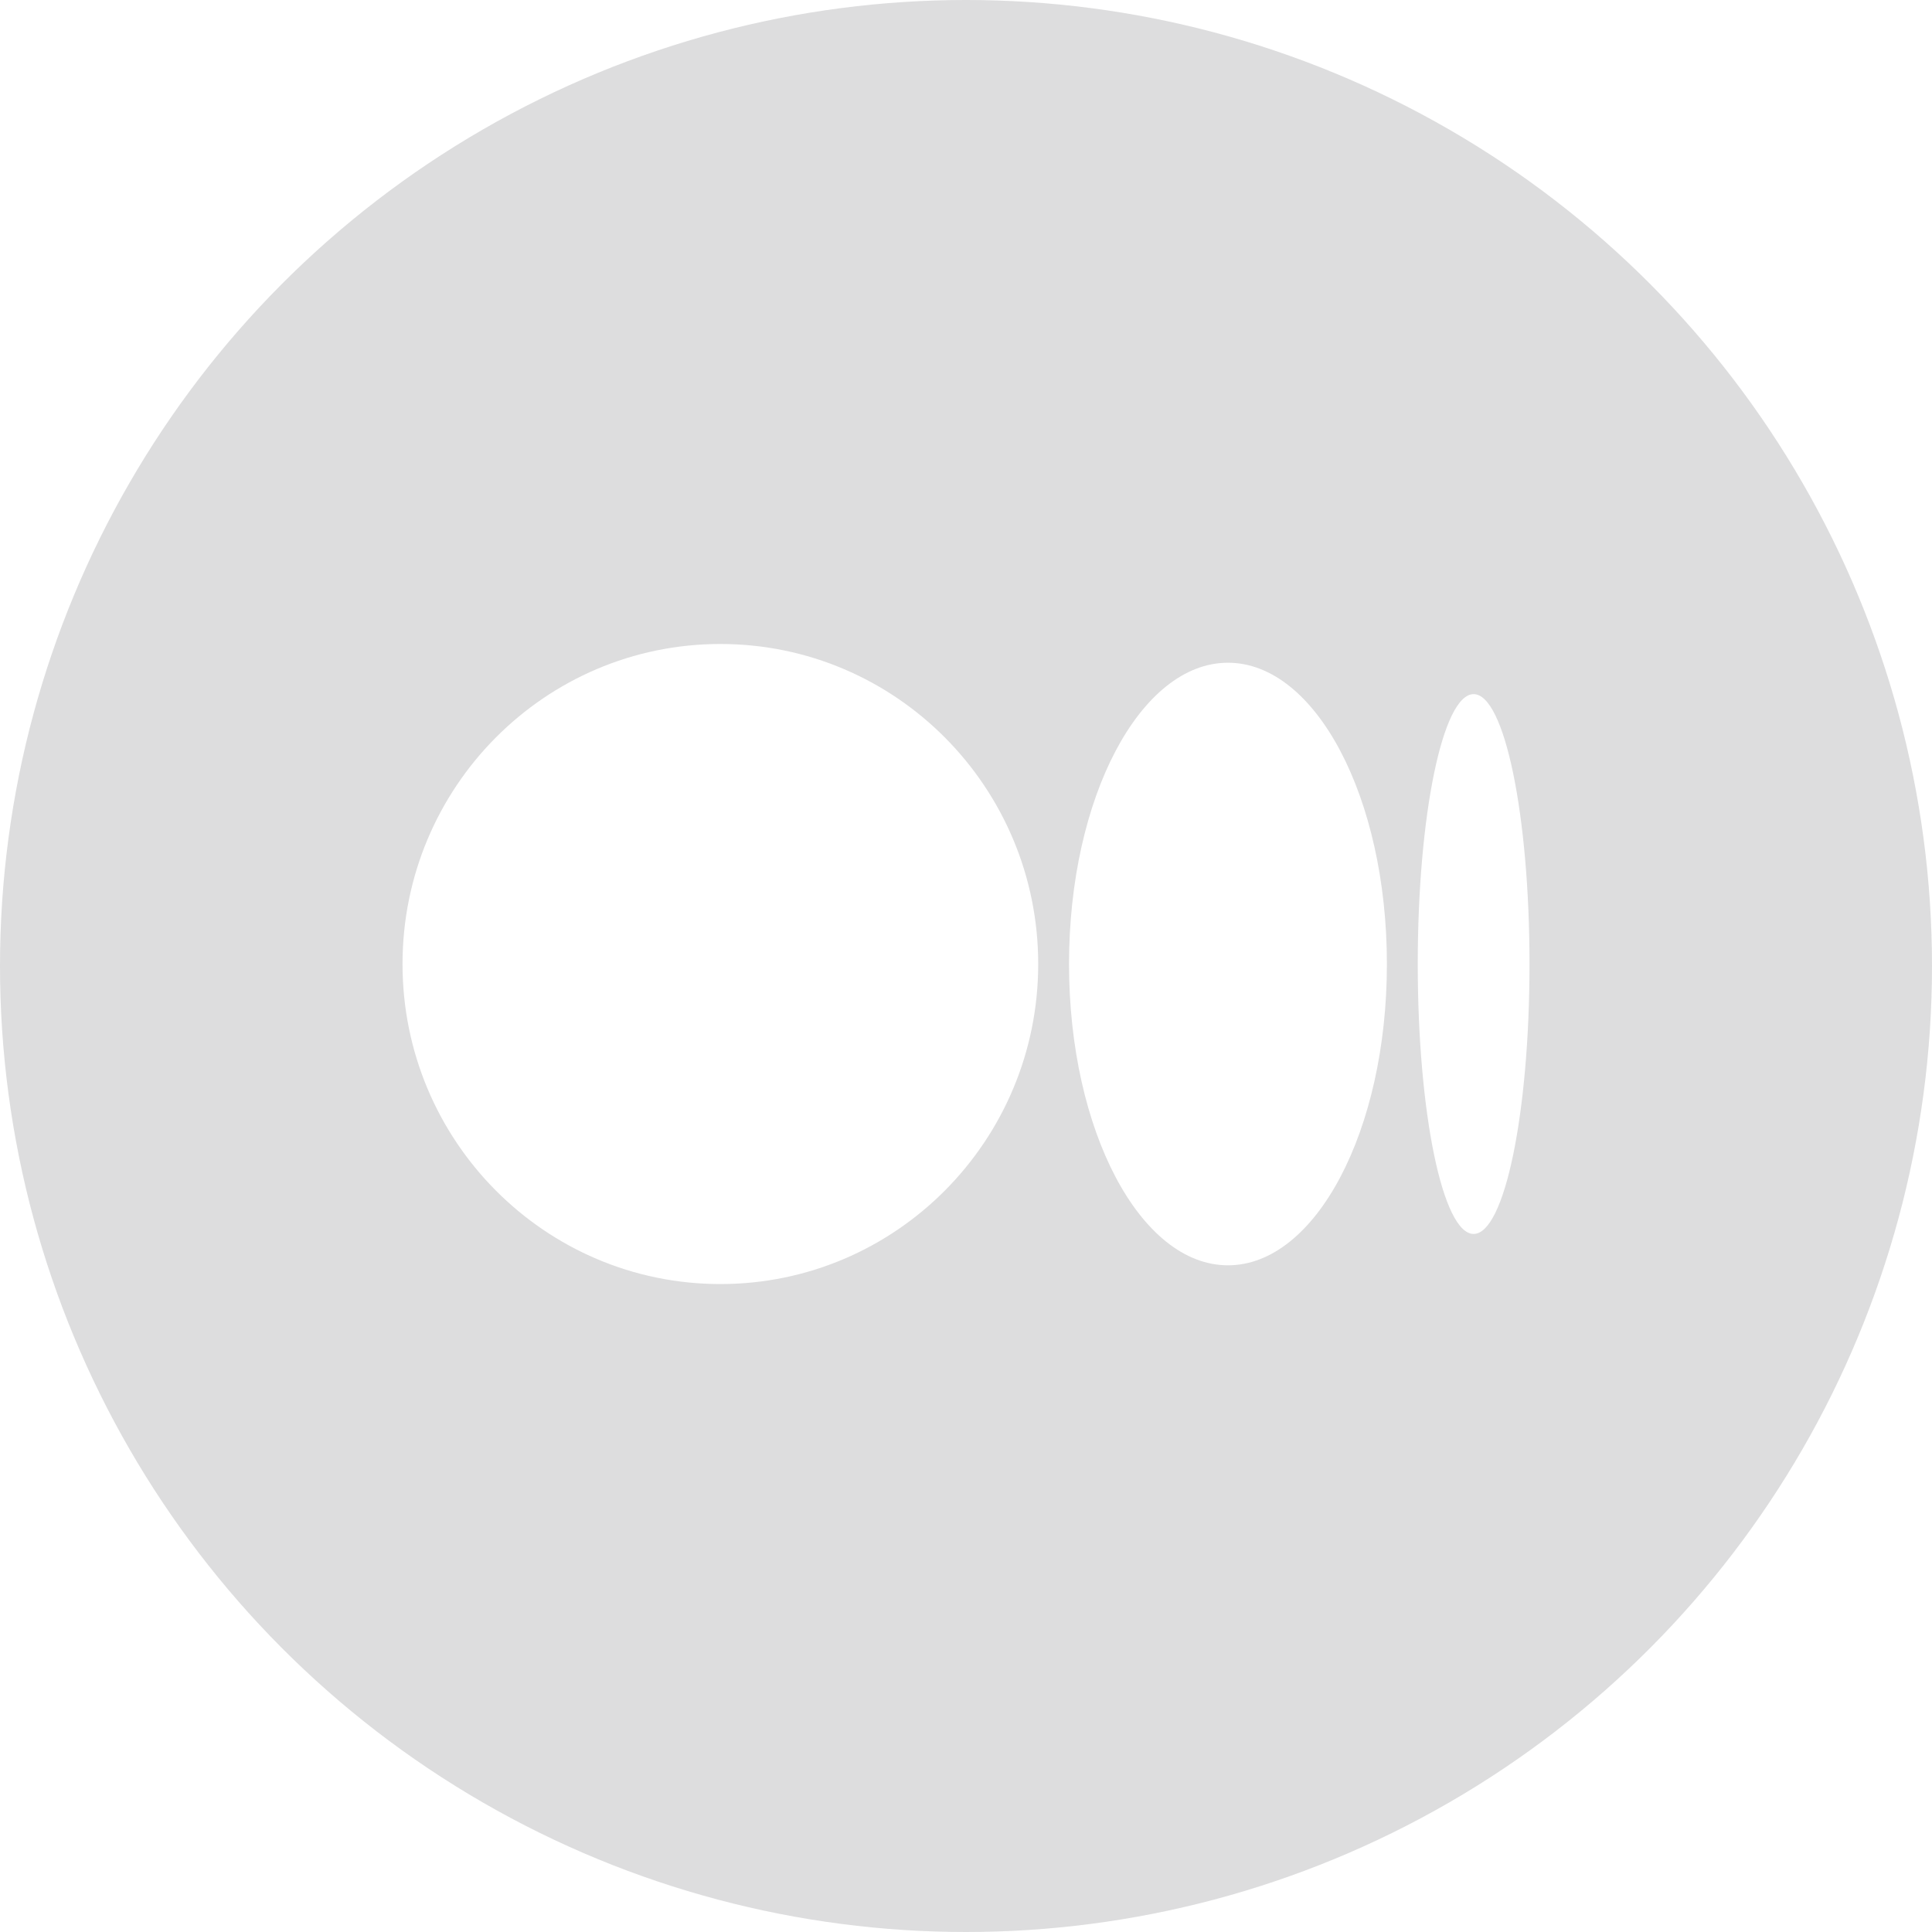
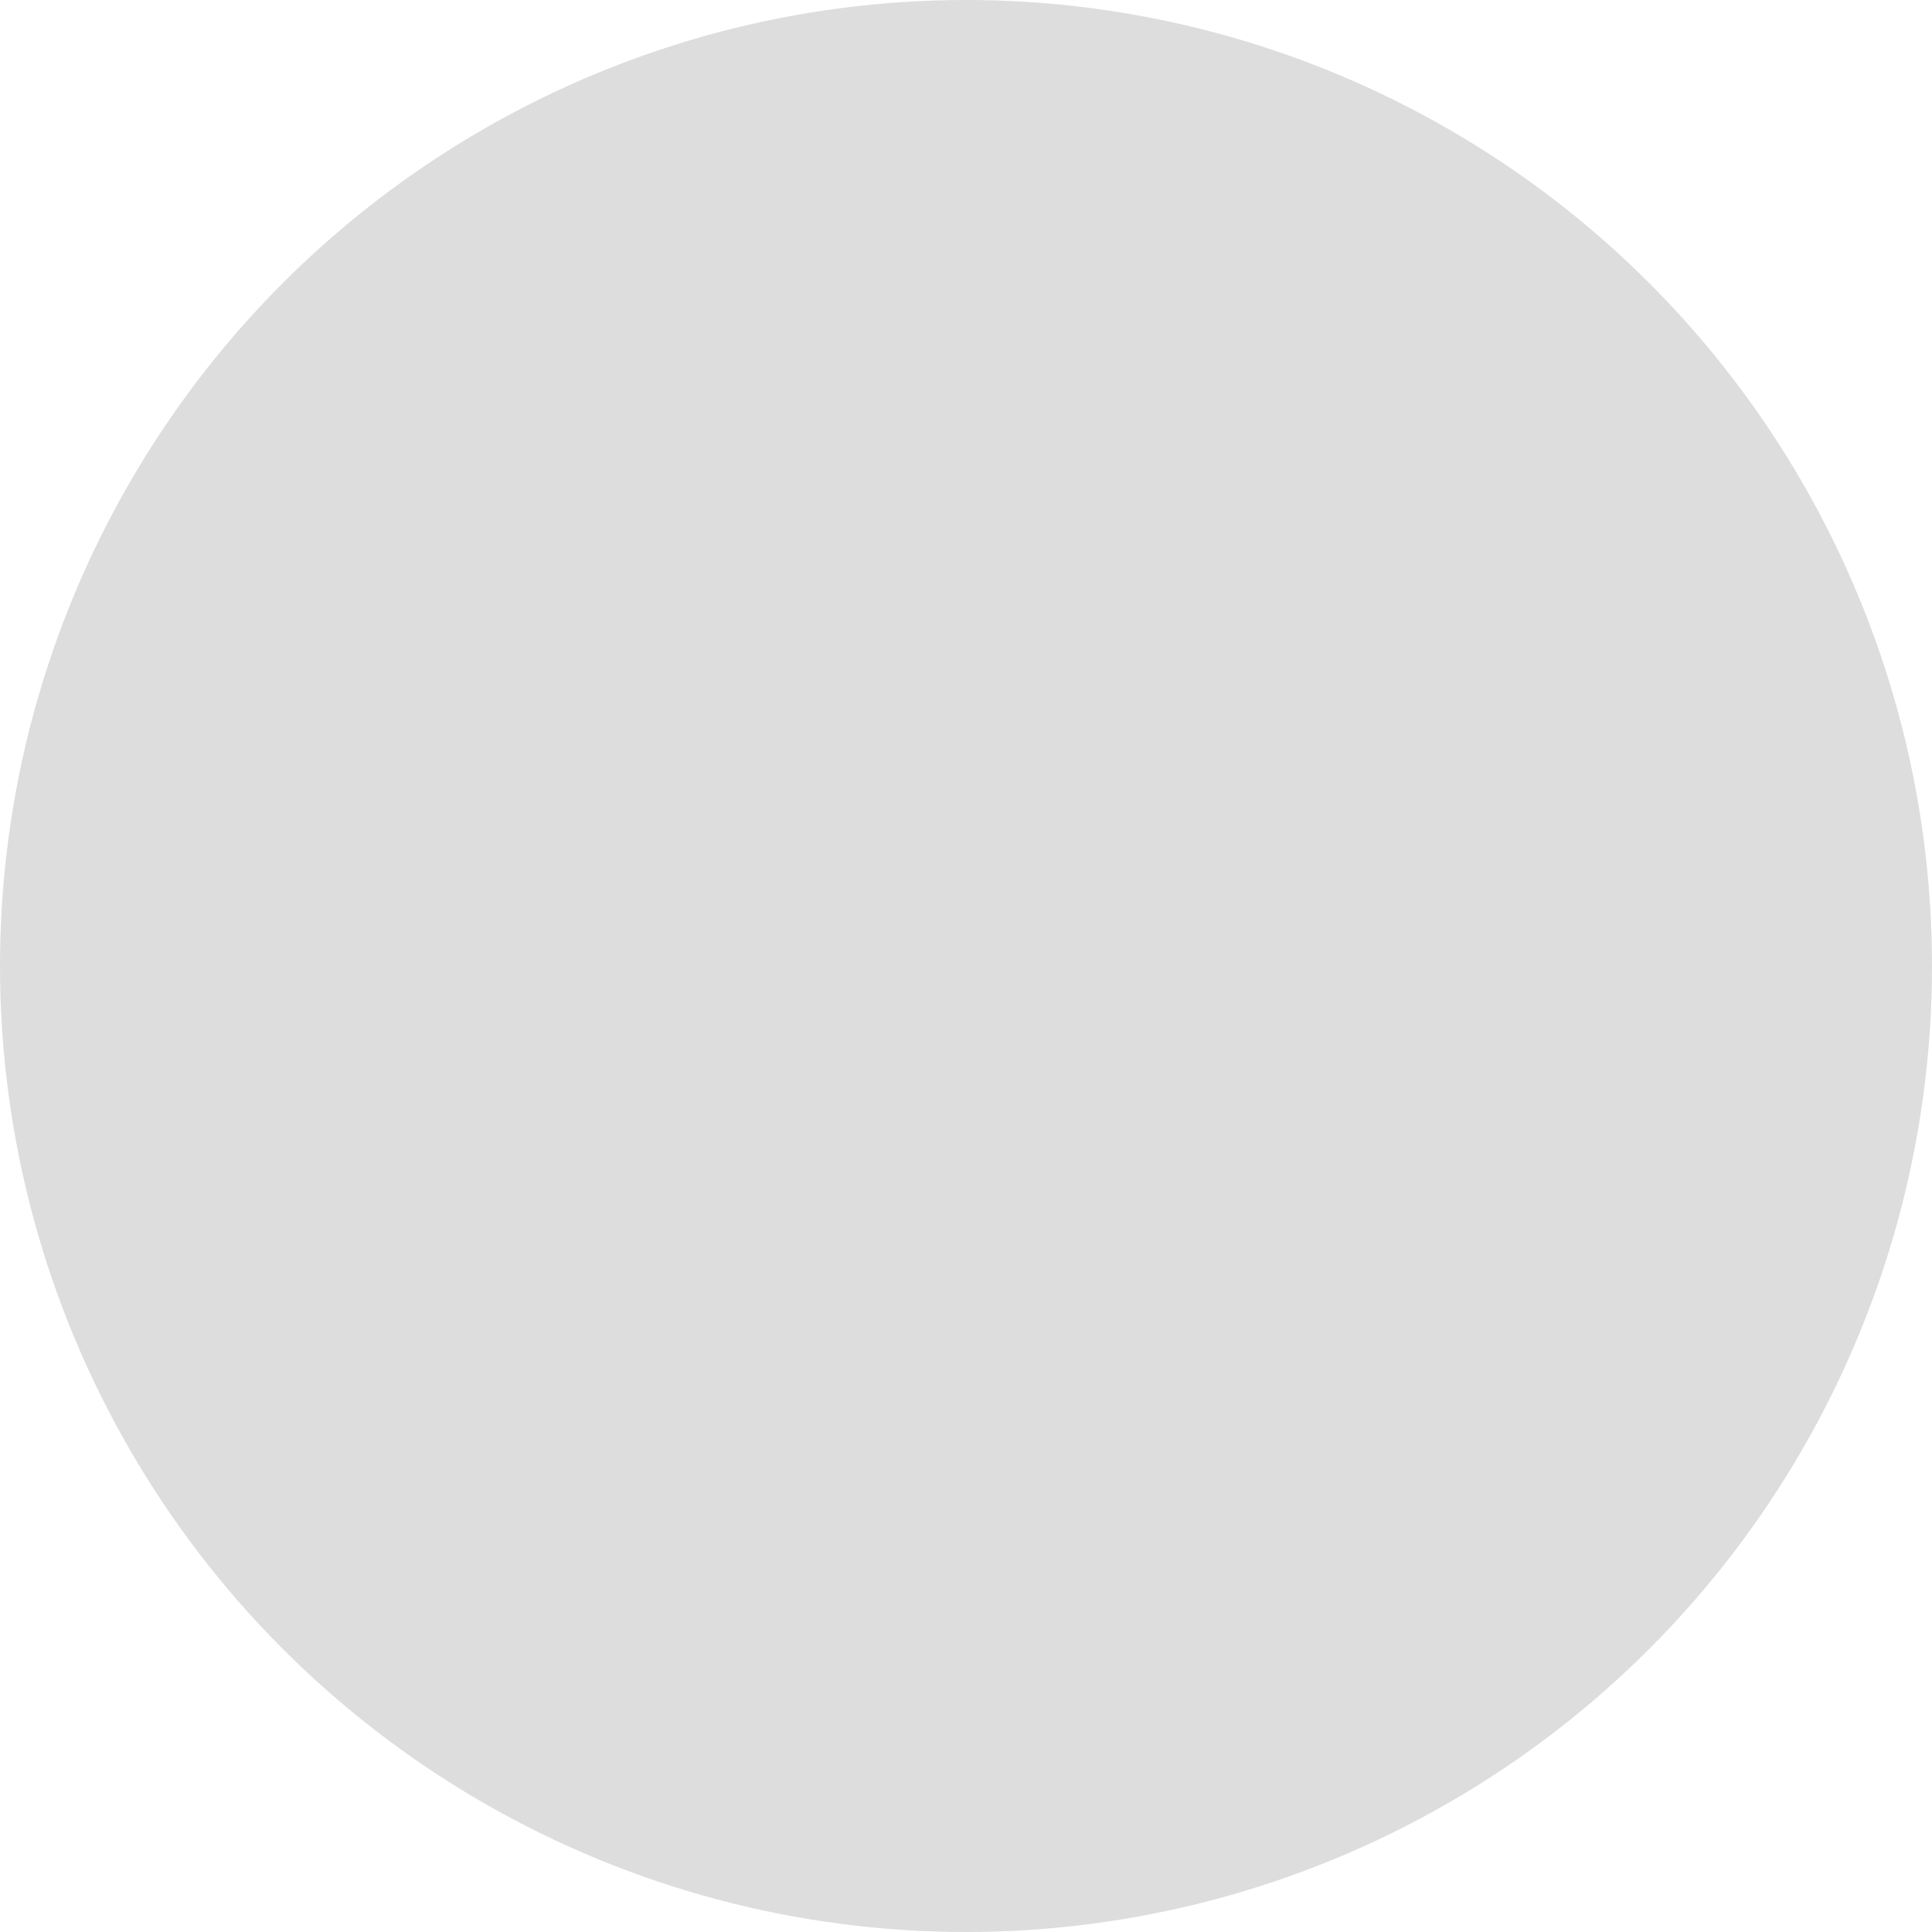
<svg xmlns="http://www.w3.org/2000/svg" width="64" height="64" viewBox="0 0 64 64" fill="none">
  <g id="Group 116047292">
    <g id="Ellipse 3" filter="url(#filter0_b_2569_7299)">
      <circle cx="32" cy="32" r="32" fill="#1F1D26" fill-opacity="0.15" />
    </g>
    <g id="Group">
-       <path id="Vector" d="M23.863 21.333C29.678 21.333 34.392 26.08 34.392 31.935C34.392 37.79 29.678 42.536 23.863 42.536C18.049 42.536 13.334 37.79 13.334 31.935C13.334 26.08 18.048 21.333 23.863 21.333ZM40.678 21.954C43.585 21.954 45.943 26.422 45.943 31.935H45.943C45.943 37.446 43.586 41.915 40.678 41.915C37.771 41.915 35.413 37.446 35.413 31.935C35.413 26.424 37.77 21.954 40.678 21.954ZM48.816 22.994C49.838 22.994 50.667 26.997 50.667 31.935C50.667 36.871 49.839 40.876 48.816 40.876C47.793 40.876 46.965 36.873 46.965 31.935C46.965 26.997 47.793 22.994 48.816 22.994Z" fill="white" />
-     </g>
+       </g>
  </g>
  <defs>
    <filter id="filter0_b_2569_7299" x="-4" y="-4" width="72" height="72" filterUnits="userSpaceOnUse" color-interpolation-filters="sRGB">
      <feFlood flood-opacity="0" result="BackgroundImageFix" />
      <feGaussianBlur in="BackgroundImageFix" stdDeviation="2" />
      <feComposite in2="SourceAlpha" operator="in" result="effect1_backgroundBlur_2569_7299" />
      <feBlend mode="normal" in="SourceGraphic" in2="effect1_backgroundBlur_2569_7299" result="shape" />
    </filter>
  </defs>
</svg>